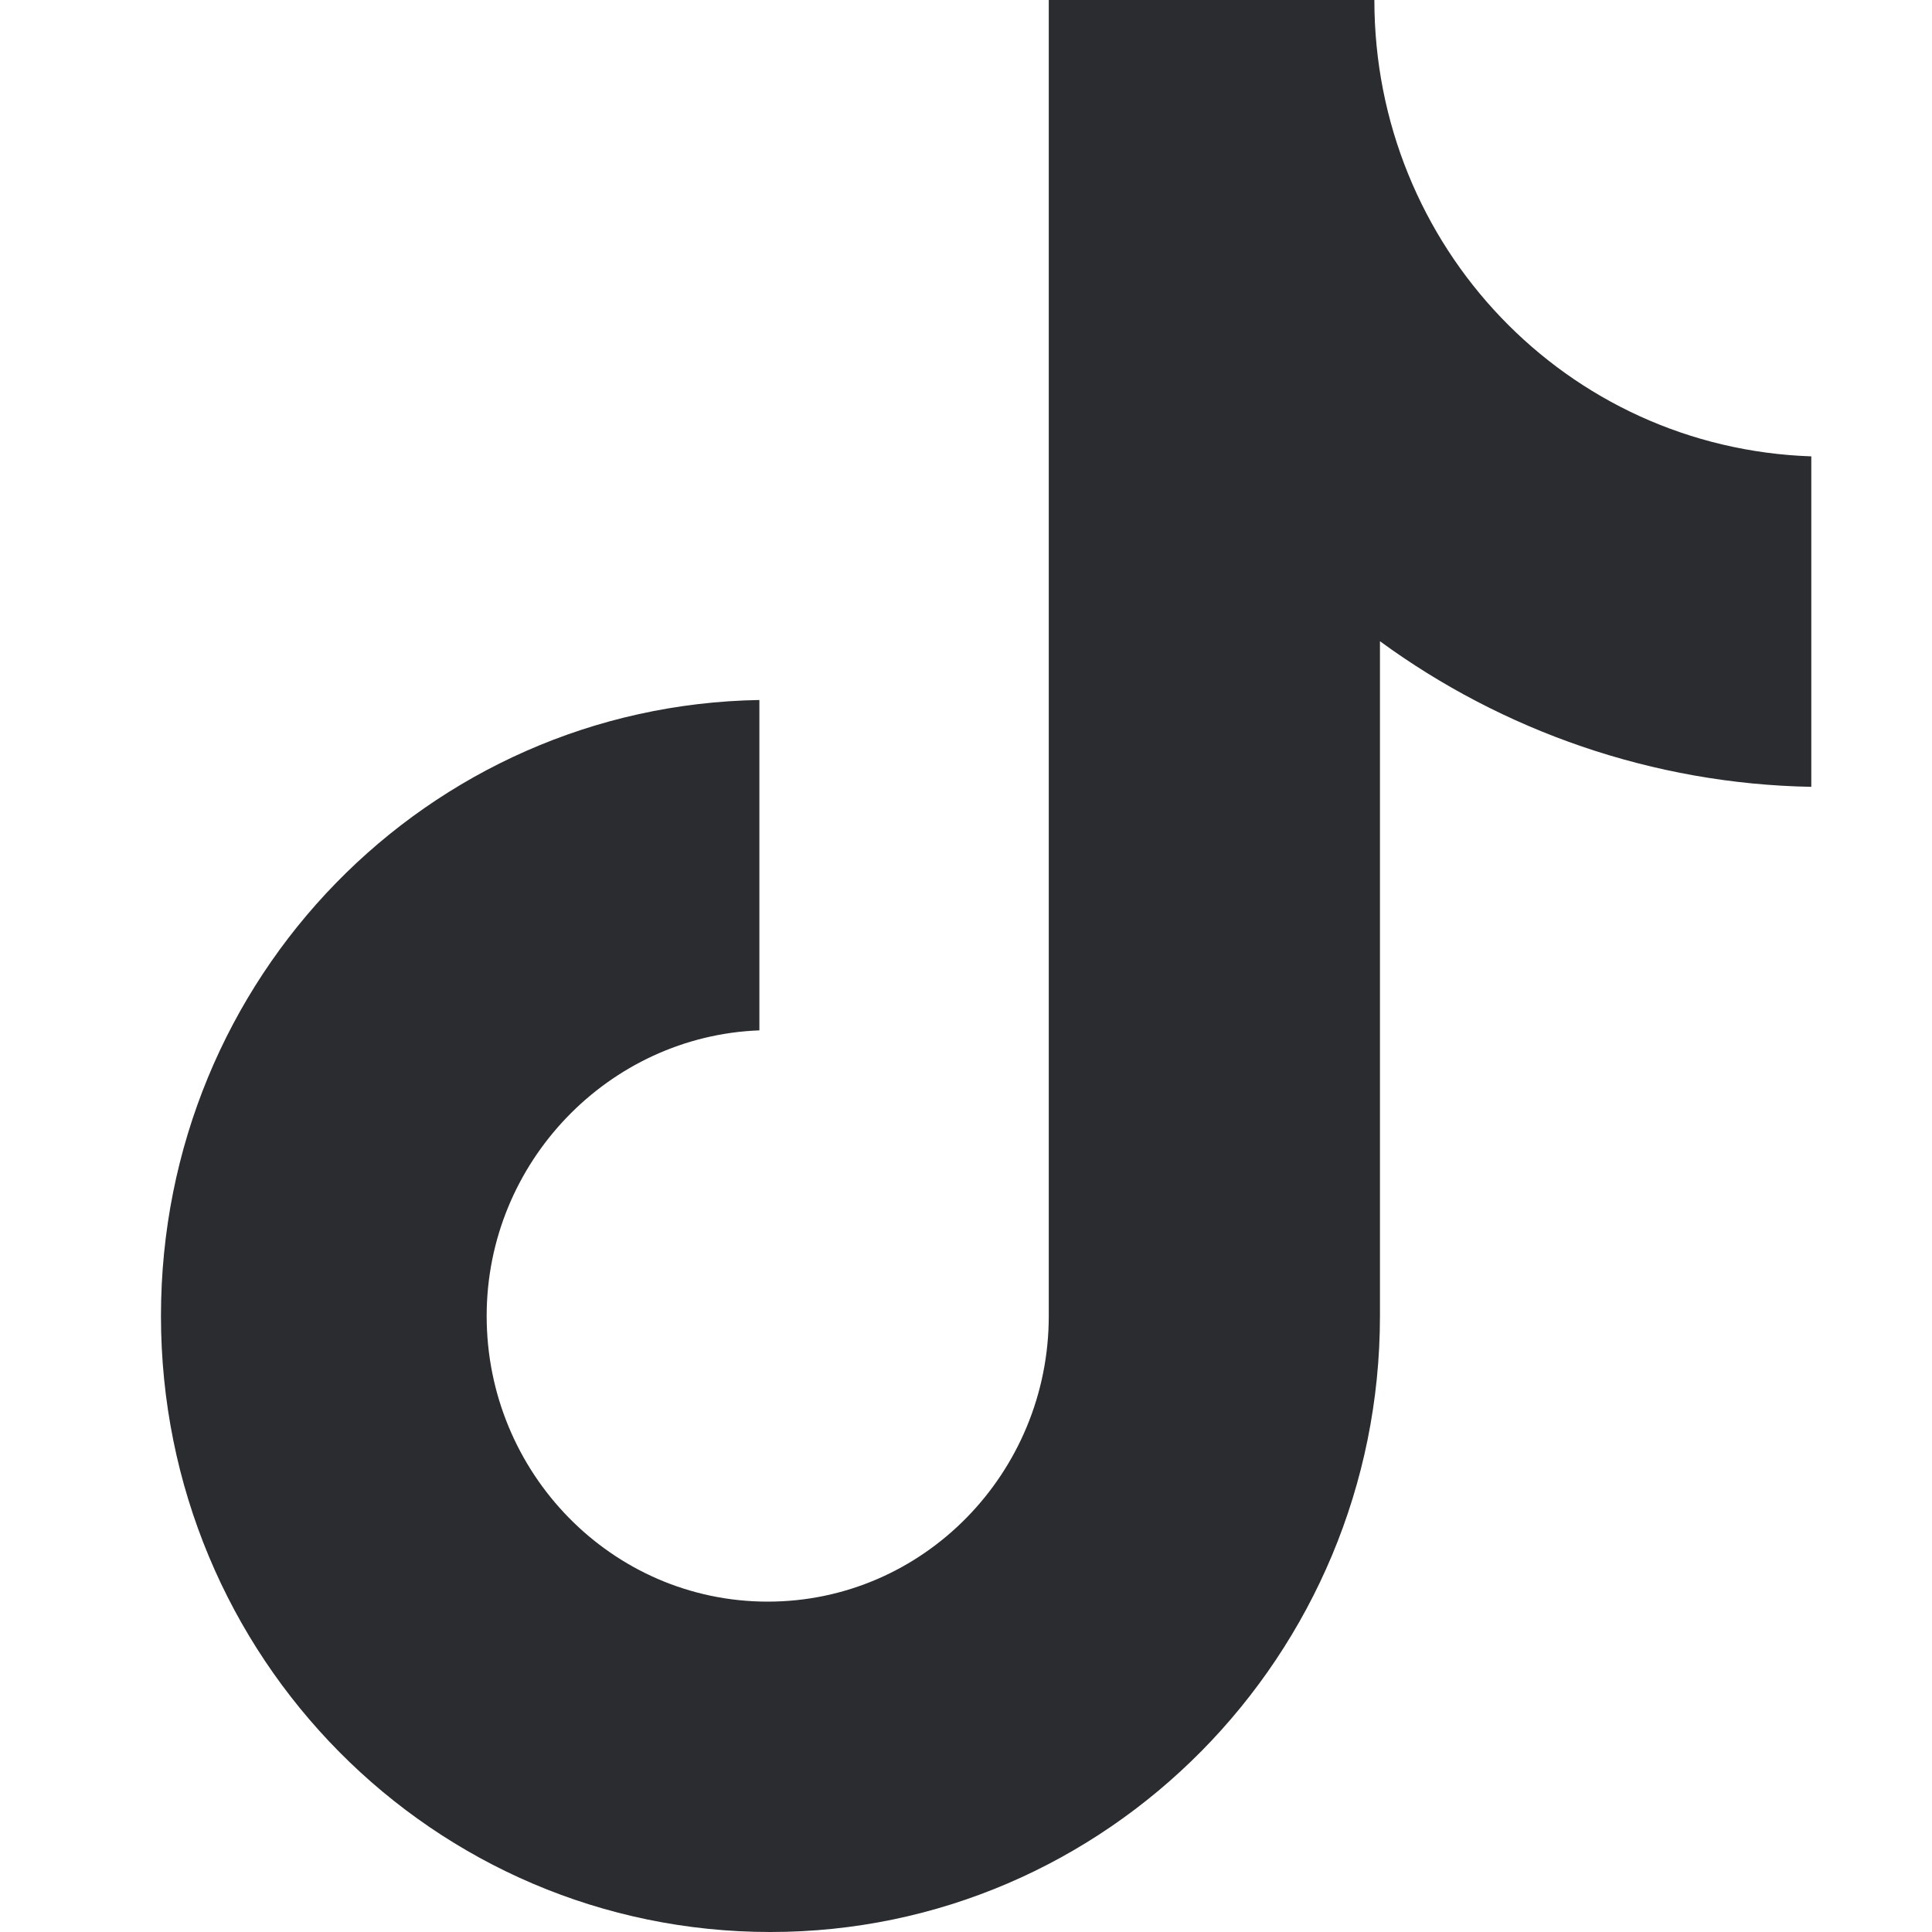
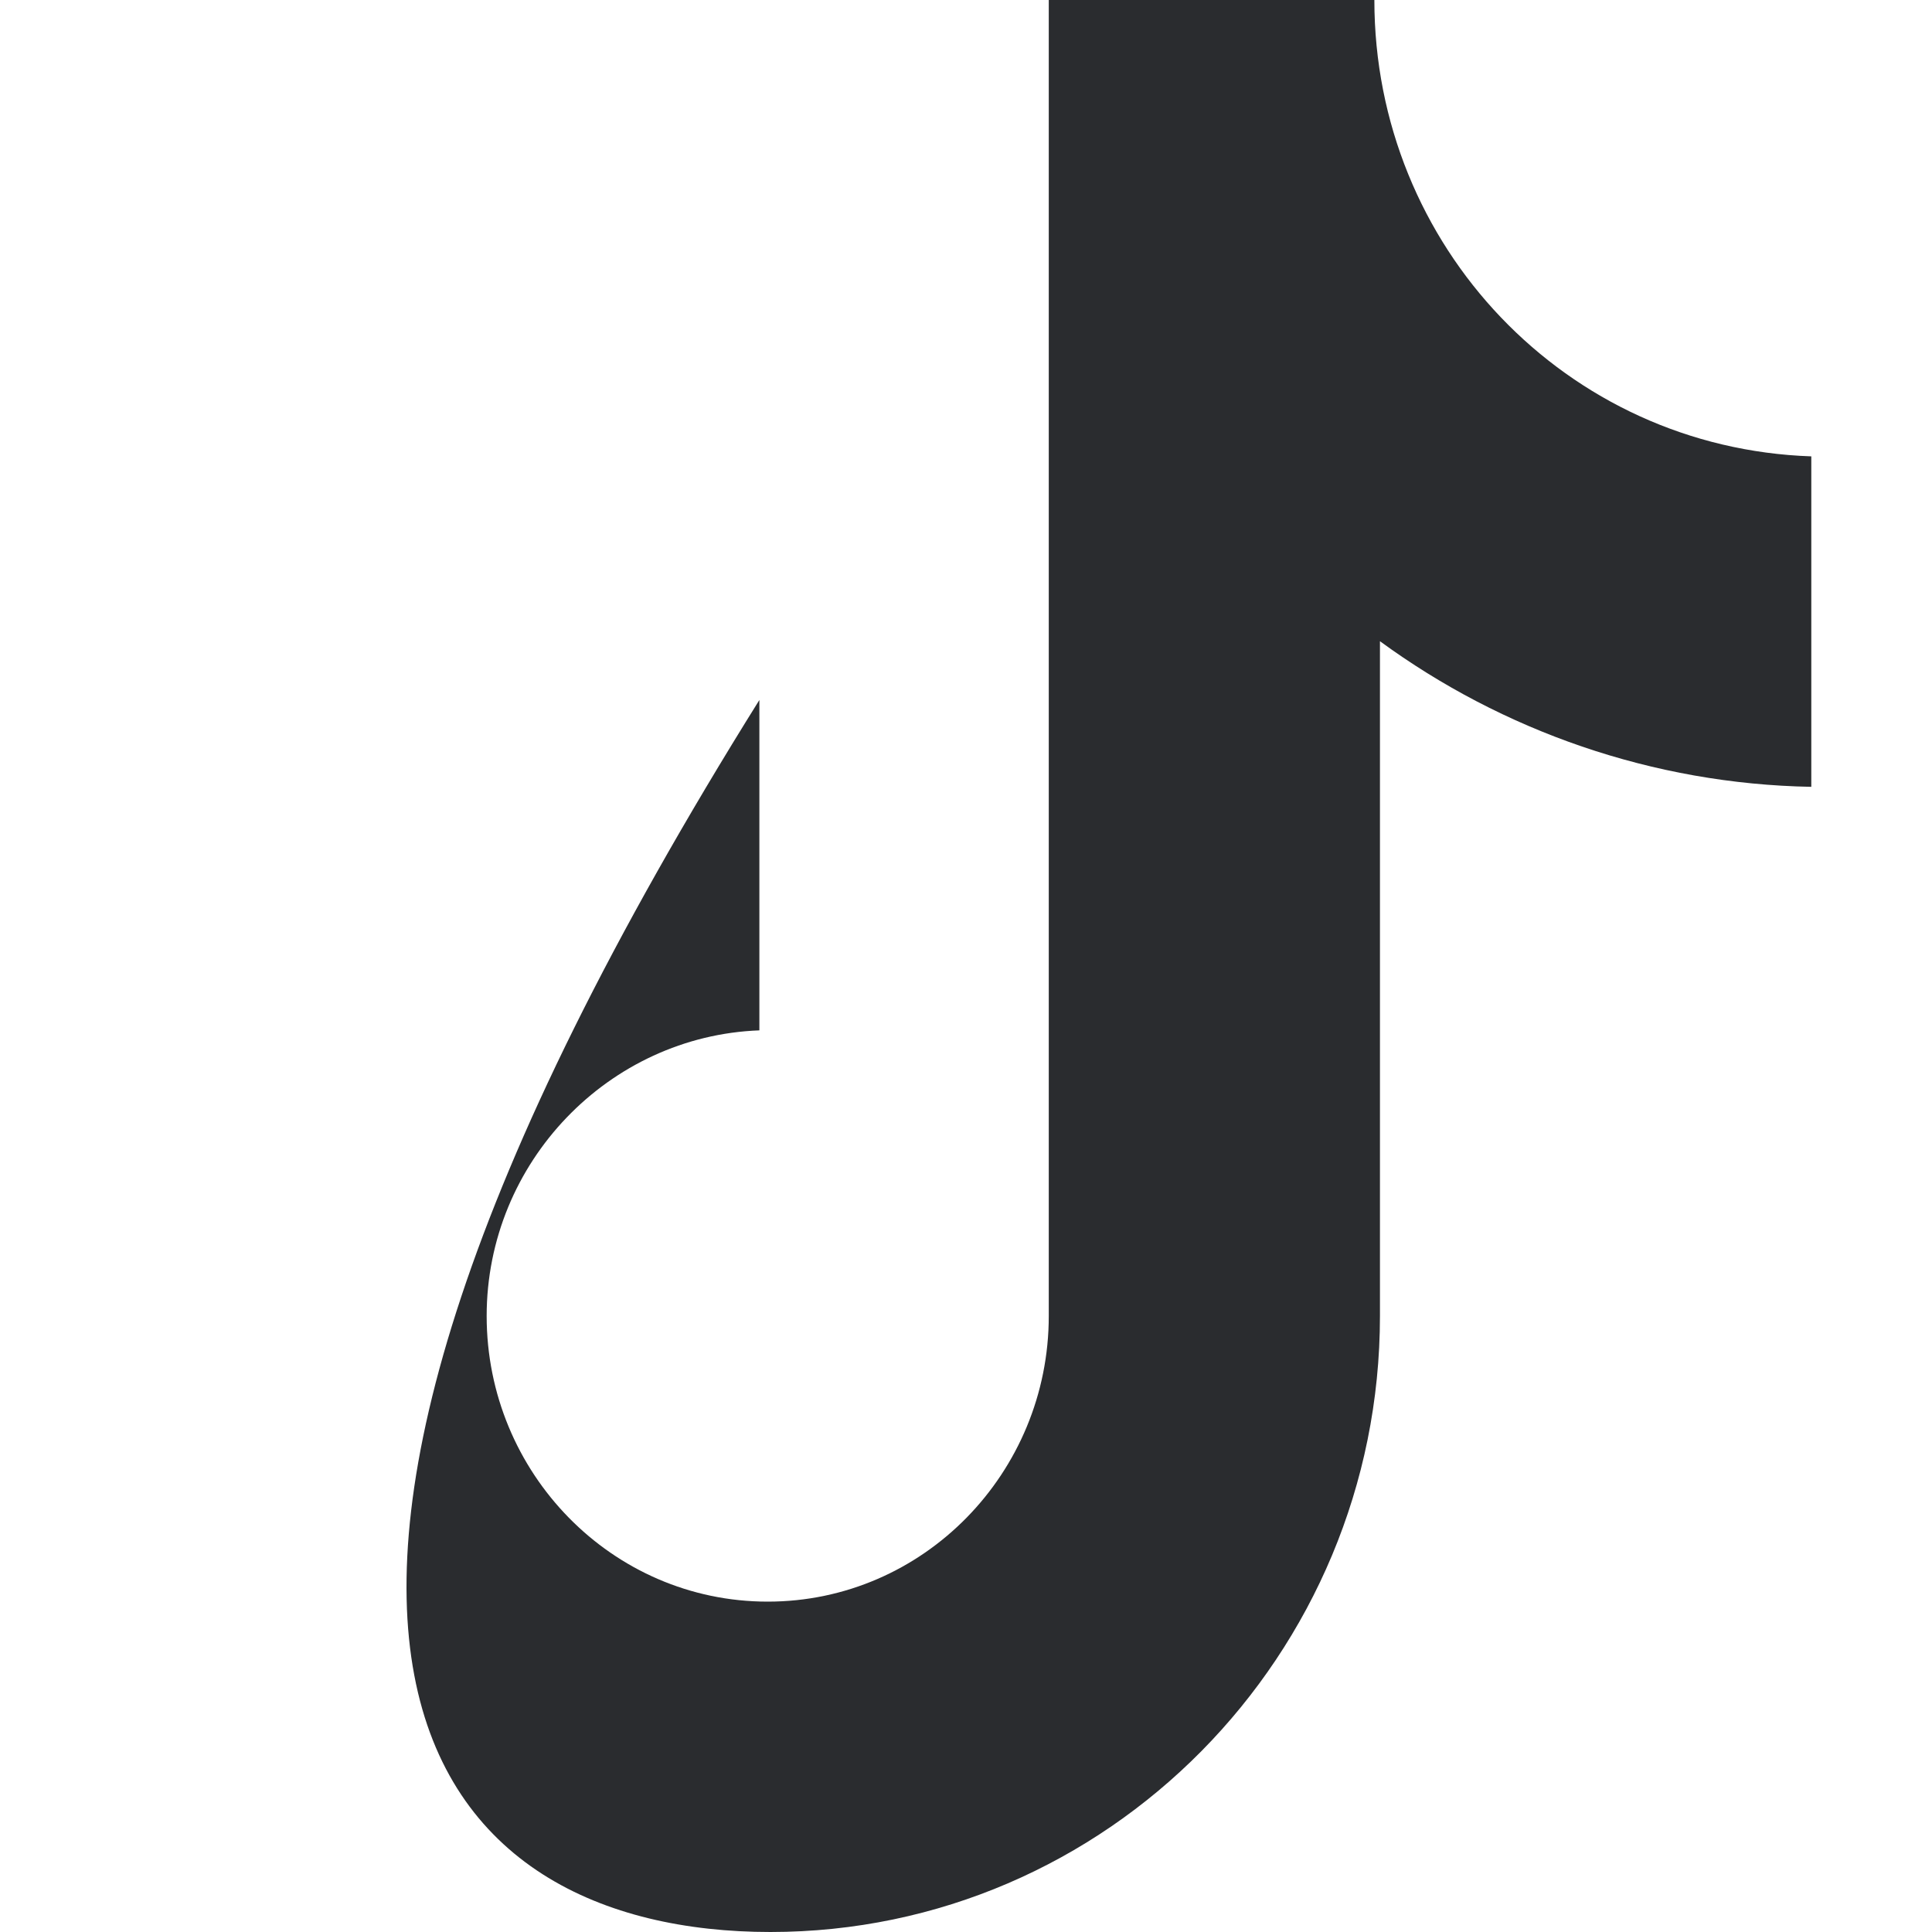
<svg xmlns="http://www.w3.org/2000/svg" width="19" height="19" viewBox="0 0 19 19" fill="none">
-   <path d="M13.516 0H10.314V12.942C10.314 14.484 9.082 15.751 7.55 15.751C6.017 15.751 4.786 14.484 4.786 12.942C4.786 11.428 5.99 10.188 7.468 10.133V6.884C4.211 6.939 1.583 9.61 1.583 12.942C1.583 16.302 4.266 19 7.577 19C10.889 19 13.571 16.274 13.571 12.942V6.306C14.775 7.187 16.253 7.71 17.813 7.738V4.488C15.404 4.406 13.516 2.423 13.516 0Z" fill="#2A2C2F" />
+   <path d="M13.516 0H10.314V12.942C10.314 14.484 9.082 15.751 7.55 15.751C6.017 15.751 4.786 14.484 4.786 12.942C4.786 11.428 5.99 10.188 7.468 10.133V6.884C1.583 16.302 4.266 19 7.577 19C10.889 19 13.571 16.274 13.571 12.942V6.306C14.775 7.187 16.253 7.71 17.813 7.738V4.488C15.404 4.406 13.516 2.423 13.516 0Z" fill="#2A2C2F" />
</svg>